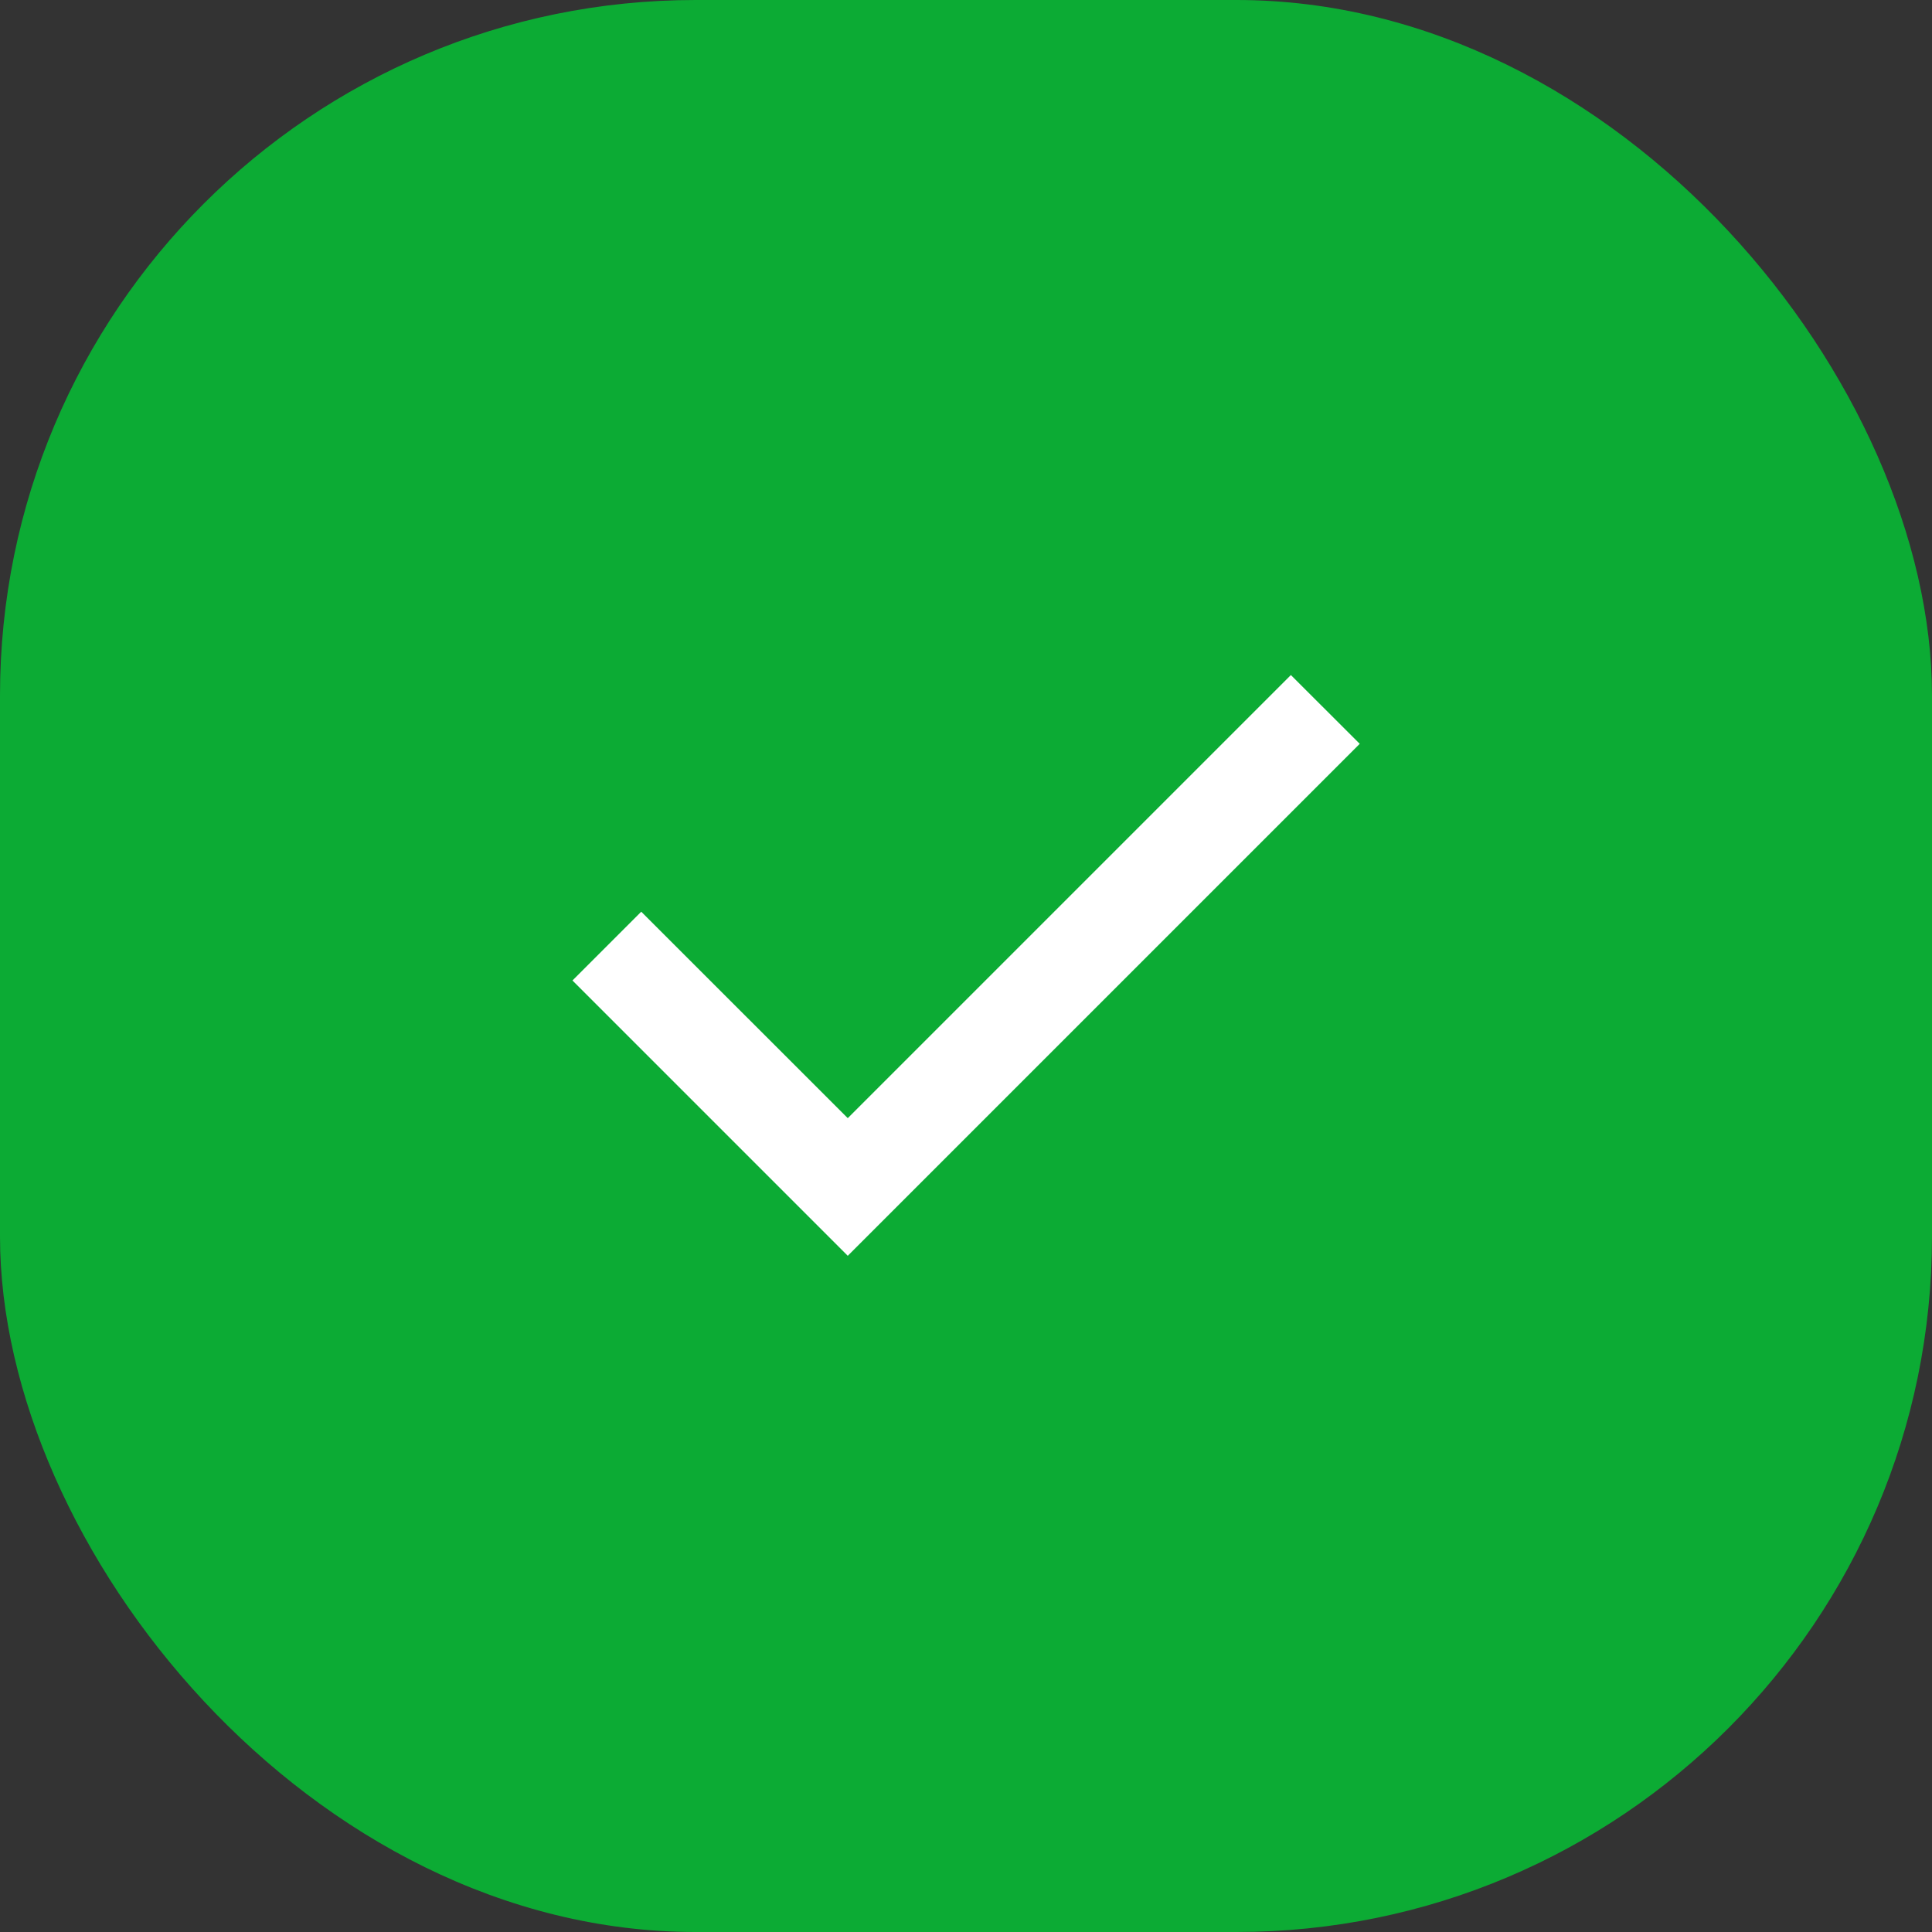
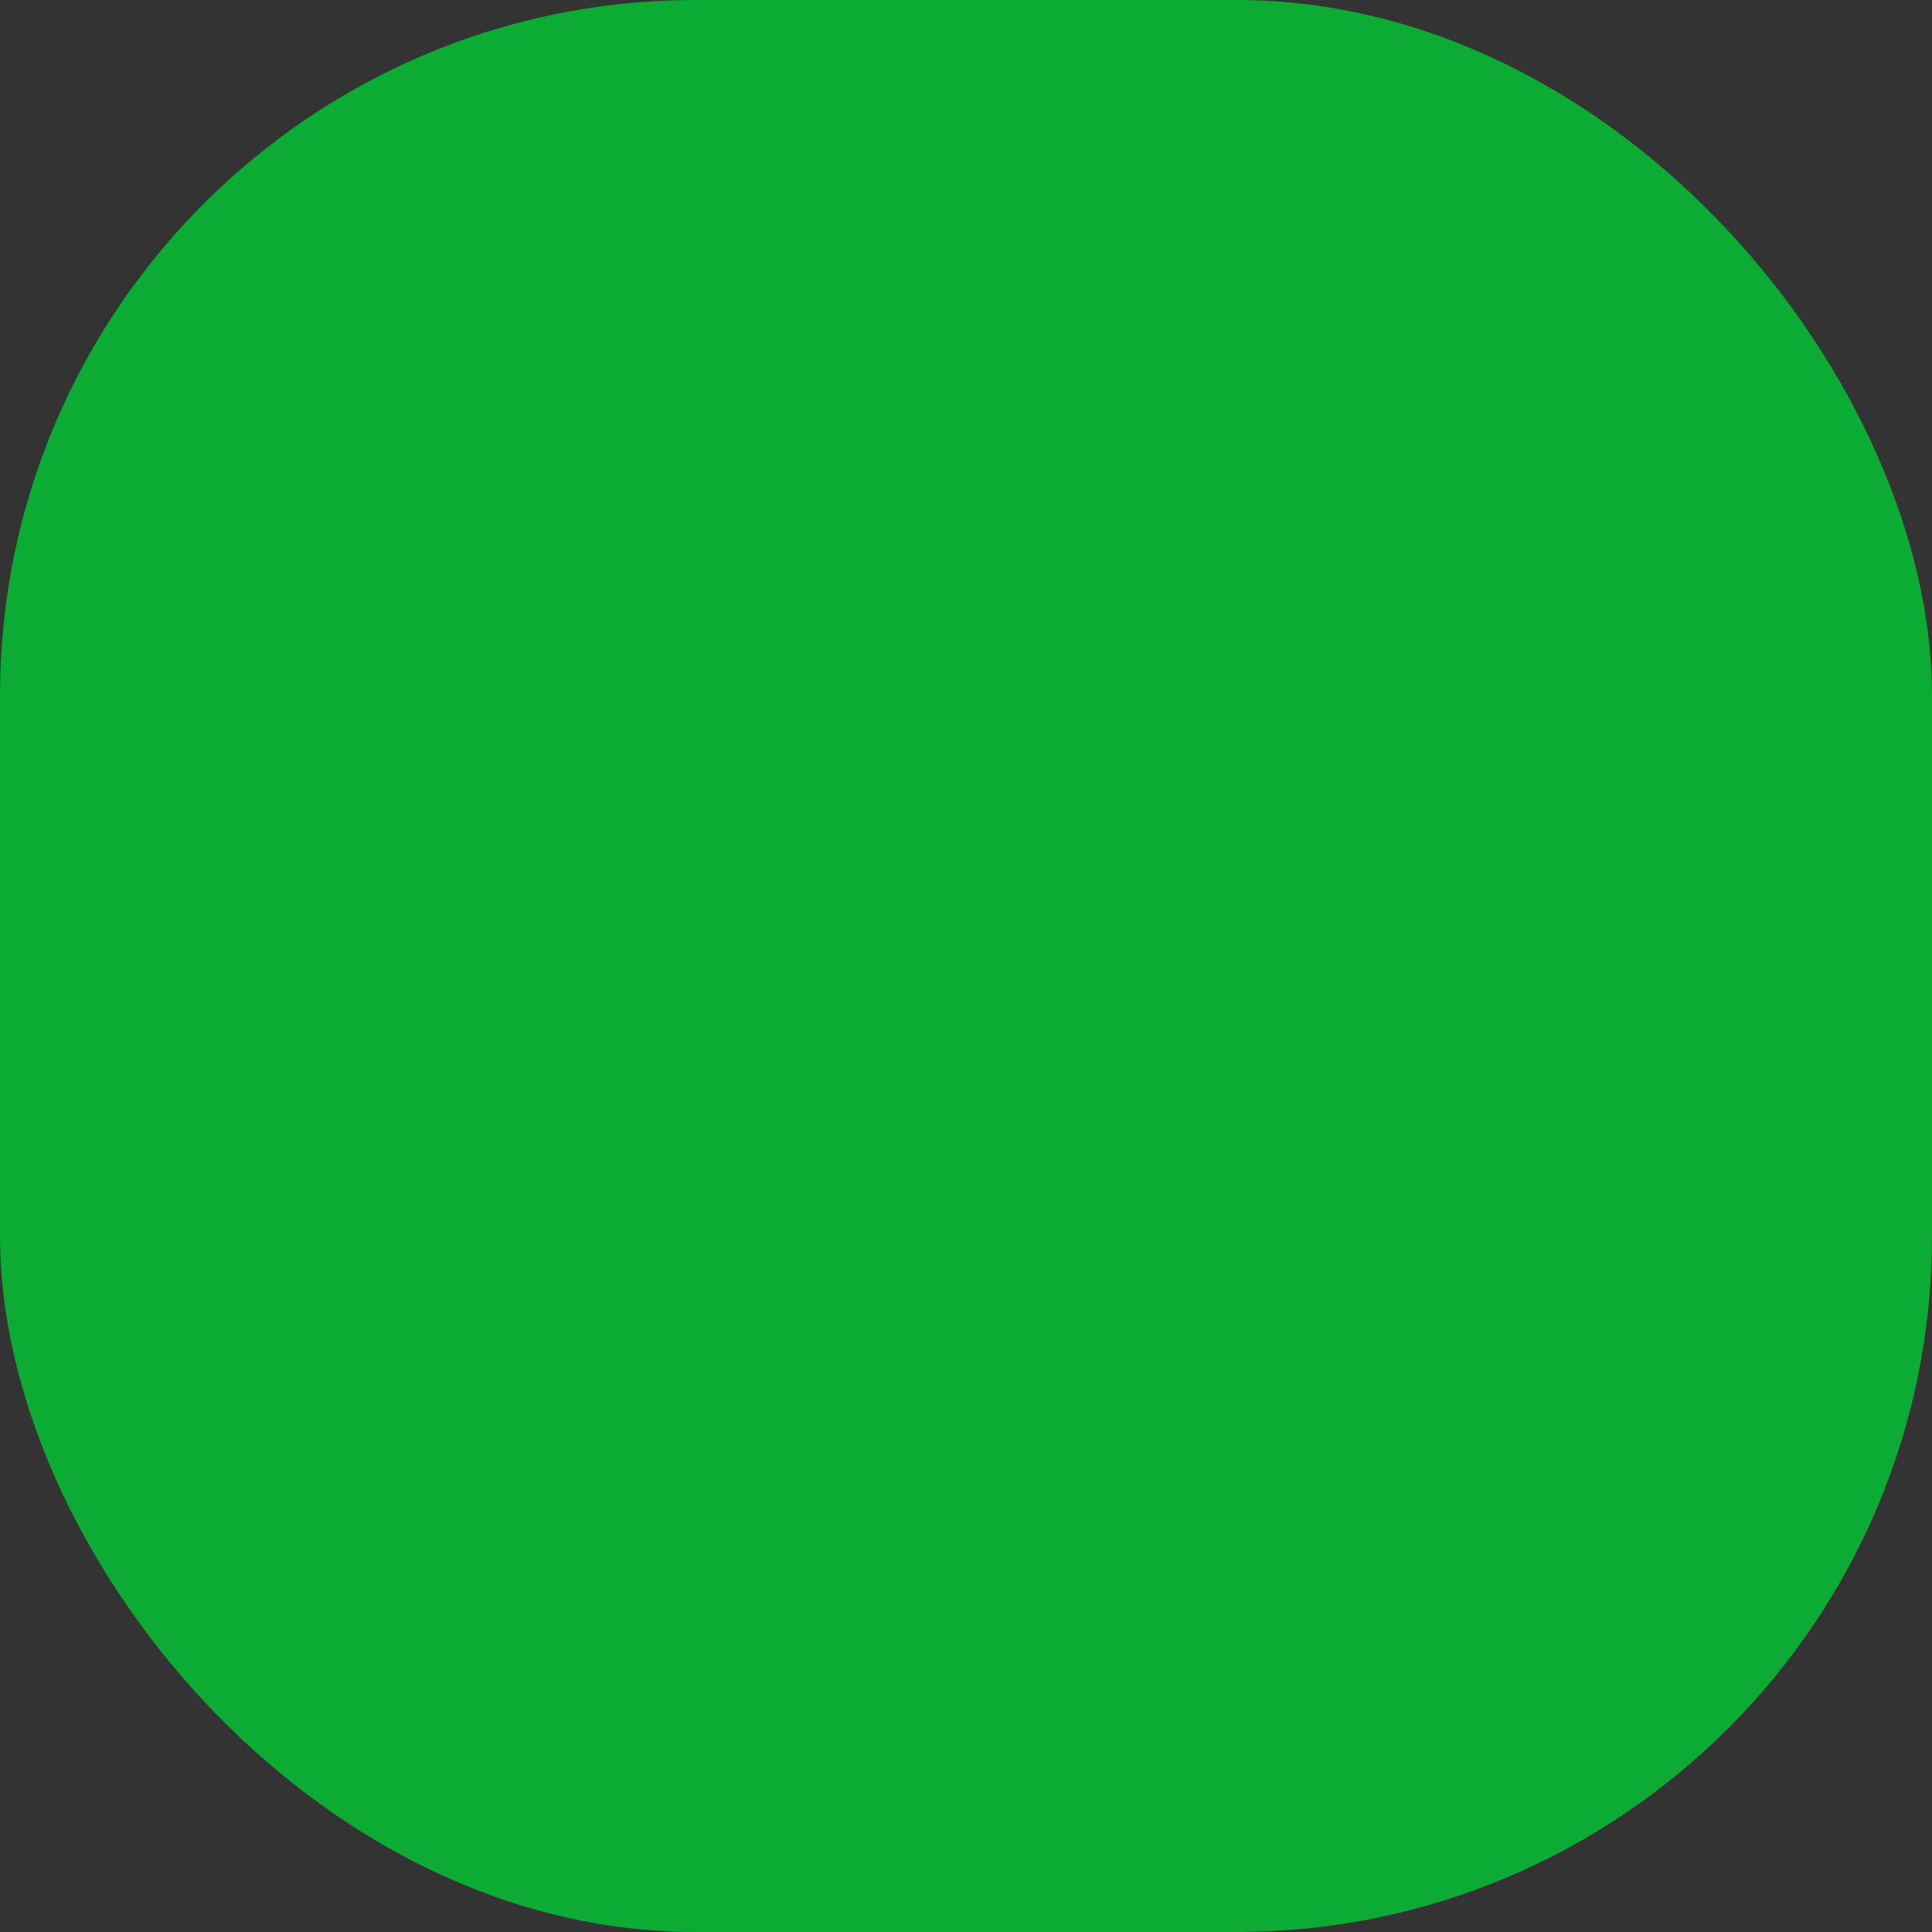
<svg xmlns="http://www.w3.org/2000/svg" width="20" height="20" viewBox="0 0 20 20" fill="none">
  <rect x="0" y="0" width="20" height="20" fill="#333333" stroke="none" />
  <rect width="20" height="20" rx="7.2" fill="#0CAB34" />
-   <path d="M8.776 13L5.926 10.15L6.638 9.438L8.776 11.575L13.363 6.988L14.076 7.7L8.776 13Z" fill="white" />
</svg>